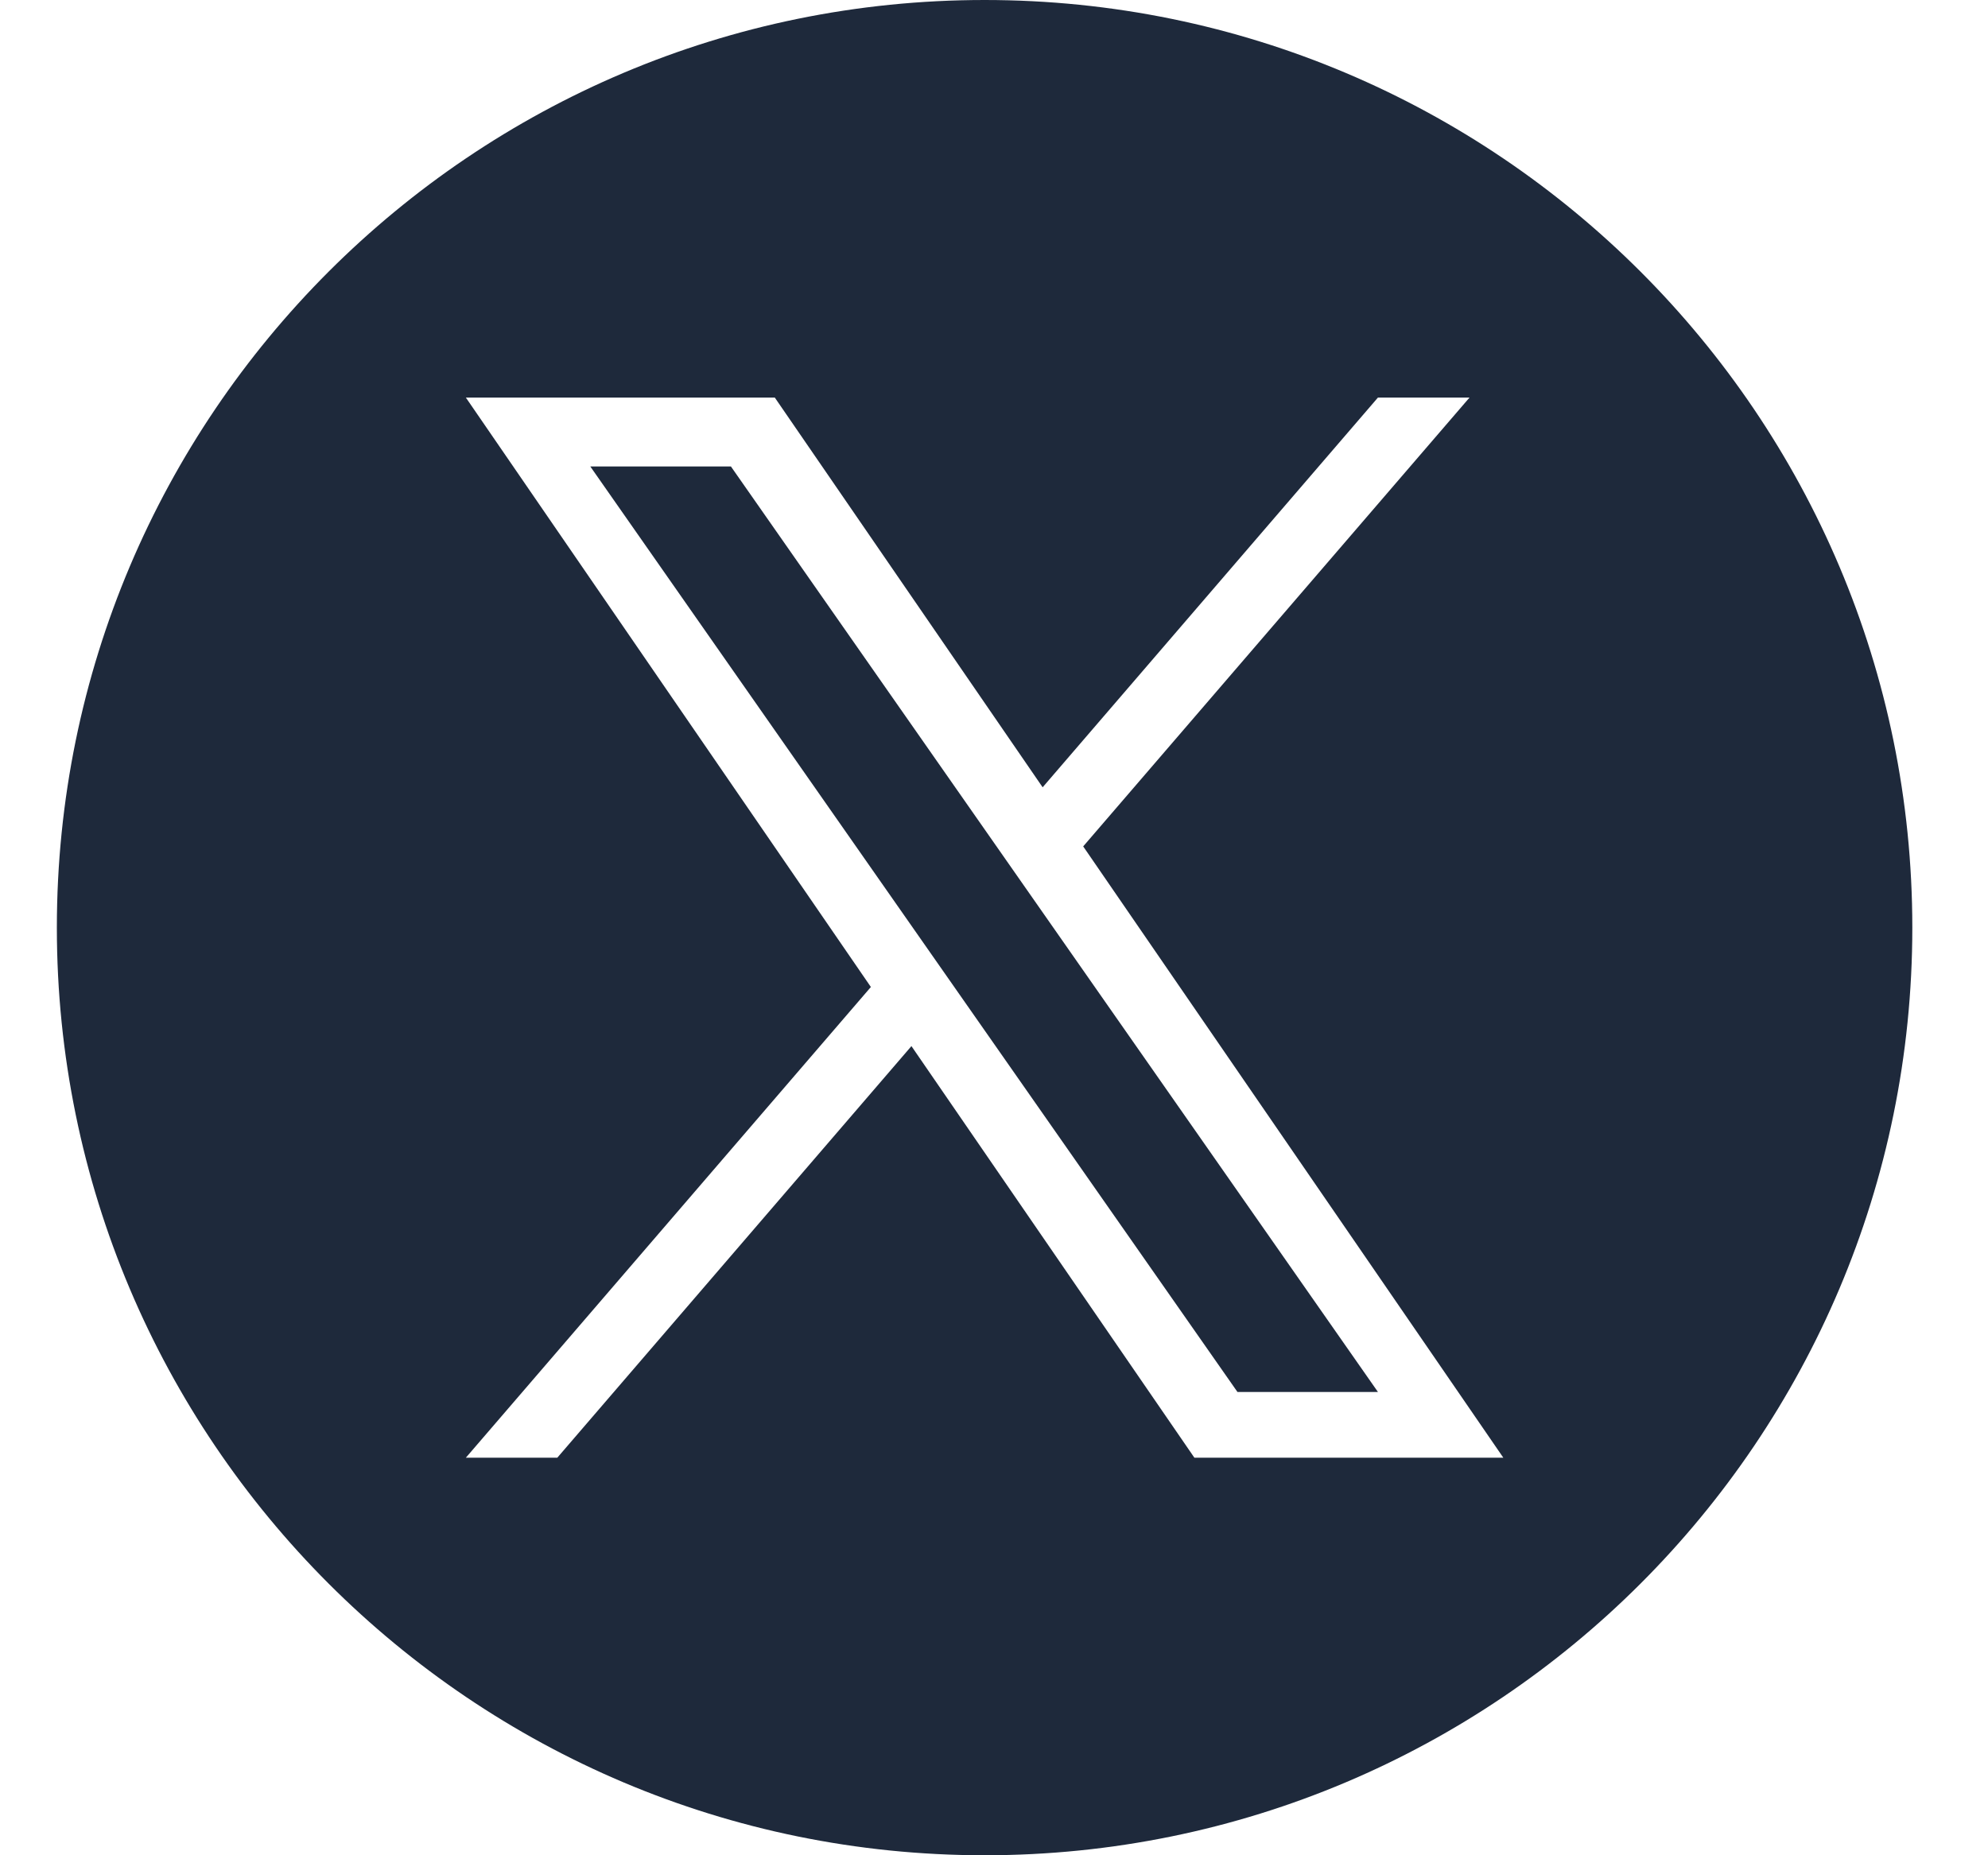
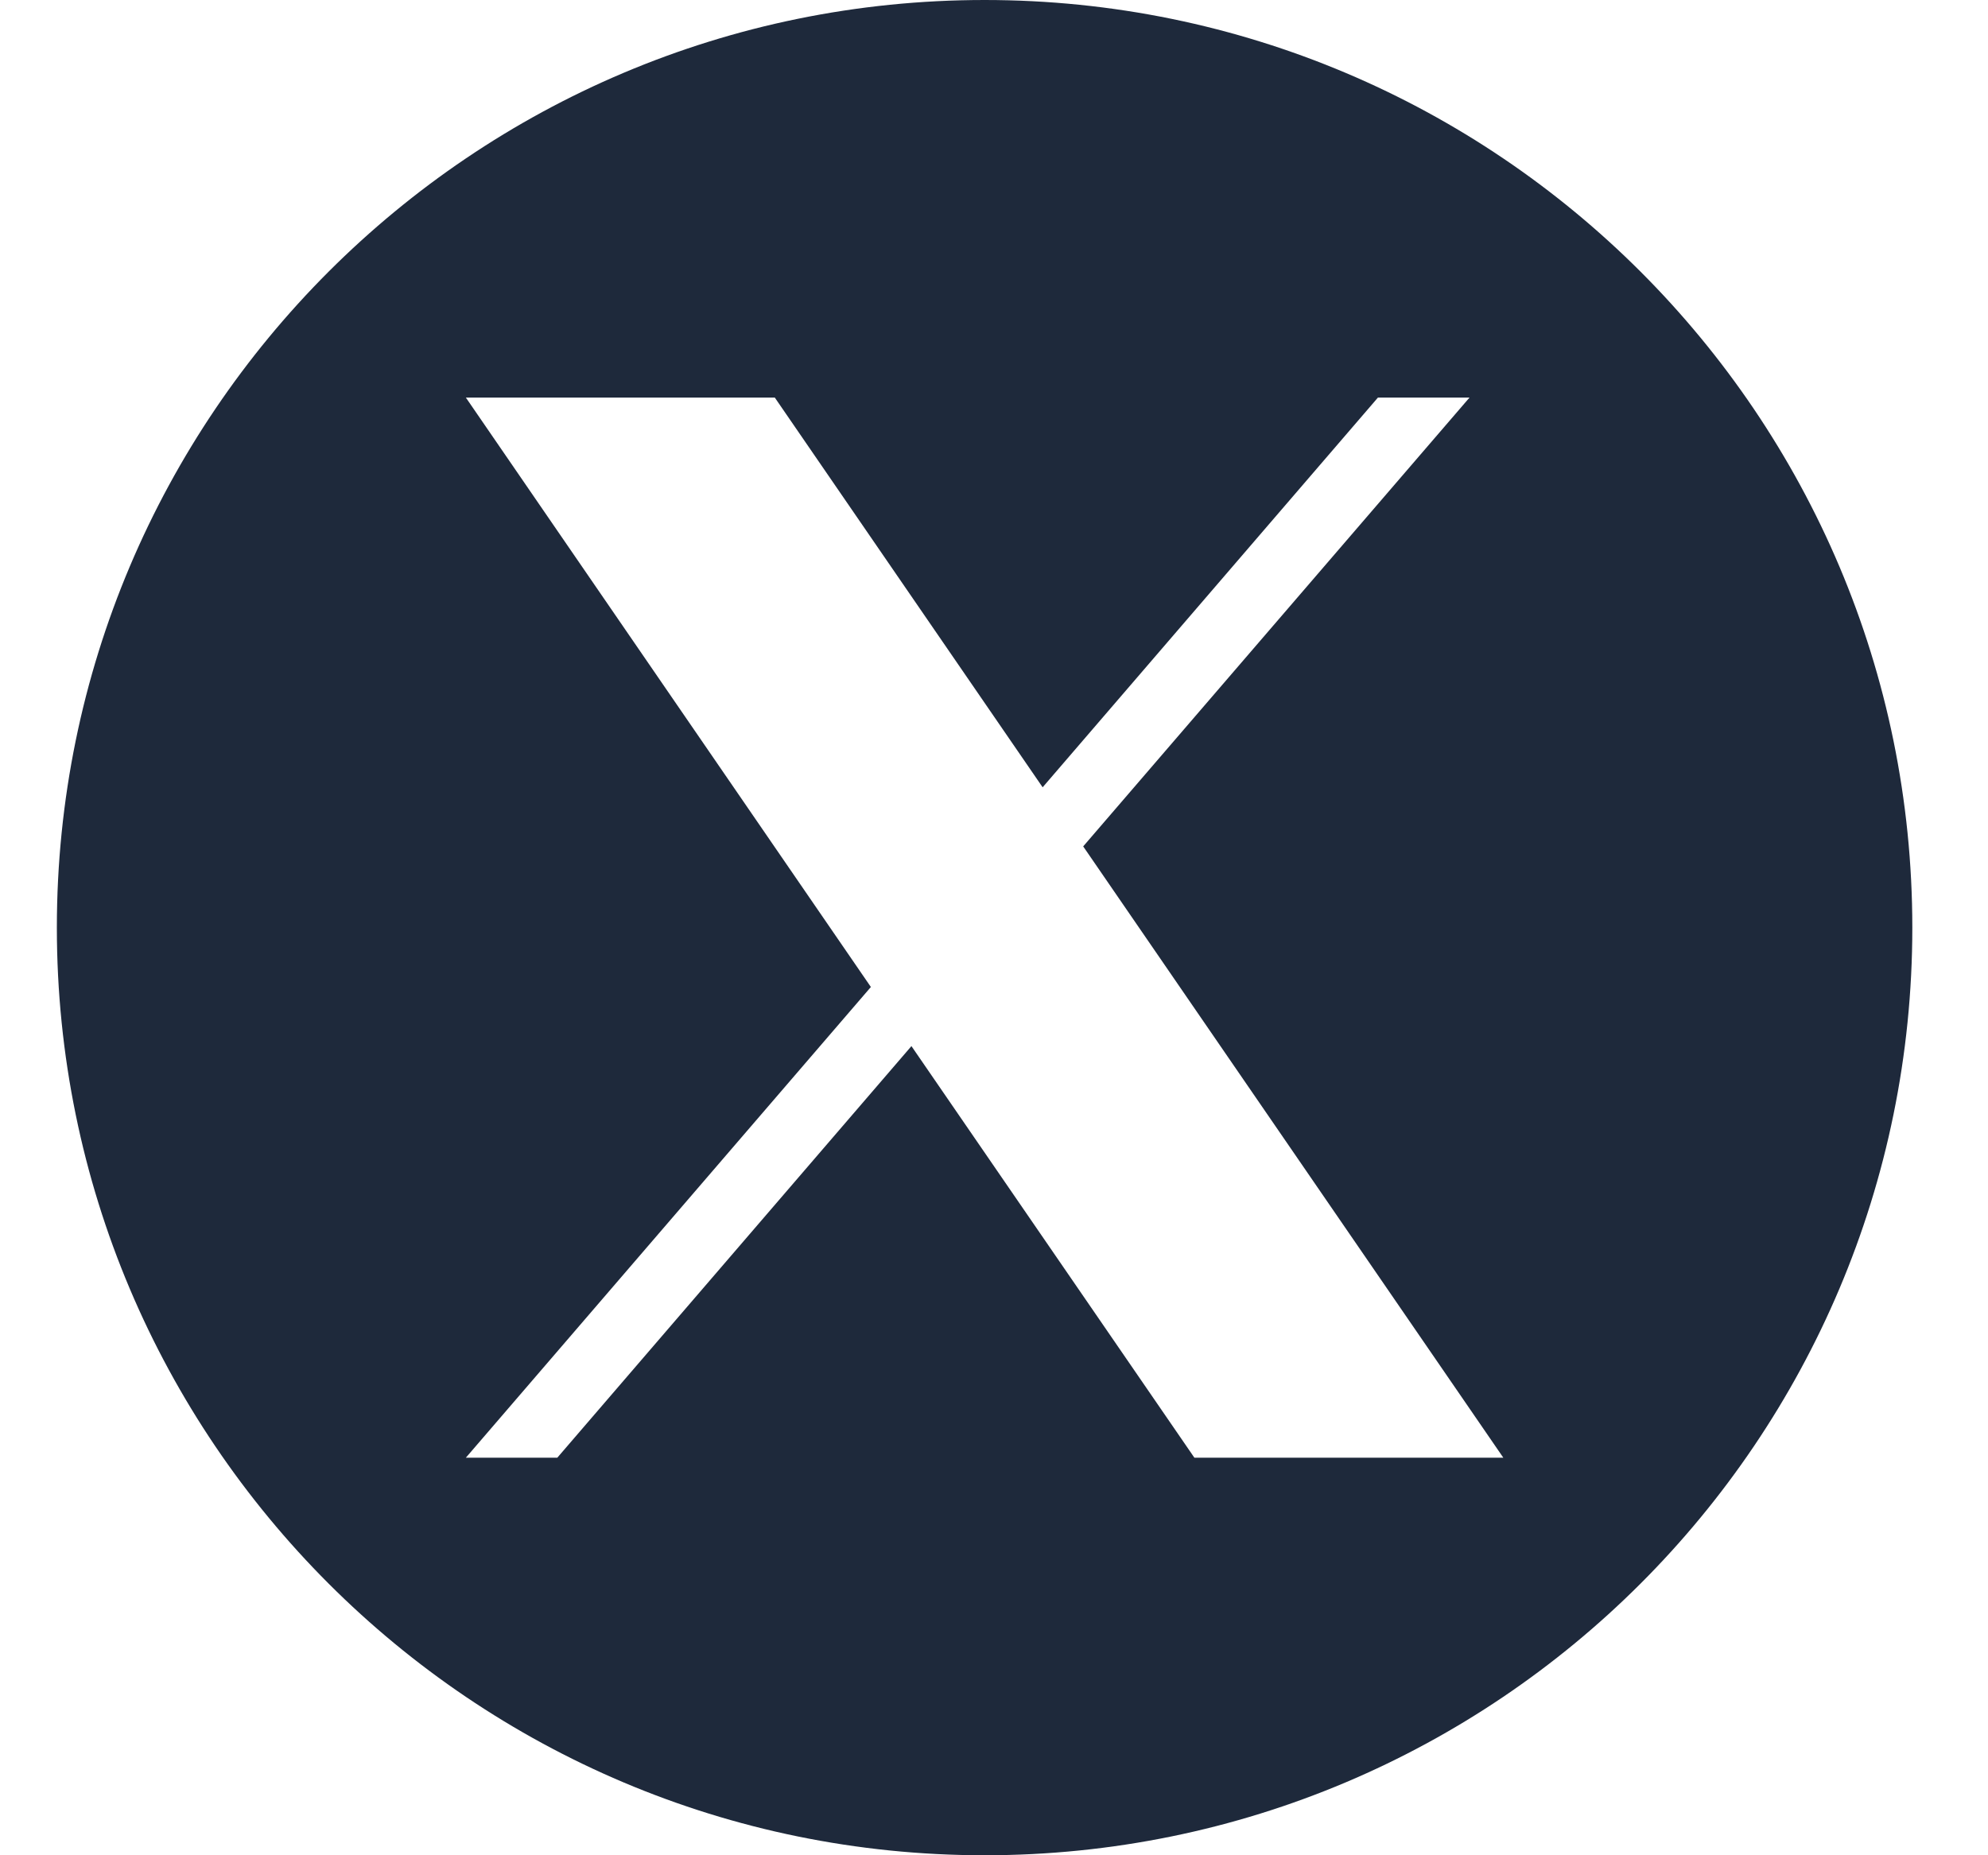
<svg xmlns="http://www.w3.org/2000/svg" width="15" height="14" viewBox="0 0 15 14" fill="none">
-   <path d="M9.337 10.504H10.397L5.515 3.52H4.454L9.337 10.504Z" fill="#1E293B" />
  <path fill-rule="evenodd" clip-rule="evenodd" d="M7.429 0C3.563 0 0.429 3.134 0.429 7C0.429 10.866 3.563 14 7.429 14C11.295 14 14.429 10.866 14.429 7C14.429 3.134 11.295 0 7.429 0ZM11.088 3L8.173 6.387L11.343 11H9.012L6.877 7.894L4.205 11H3.515L6.571 7.448L3.515 3H5.846L7.867 5.941L10.397 3H11.088Z" fill="#1E293B" />
</svg>